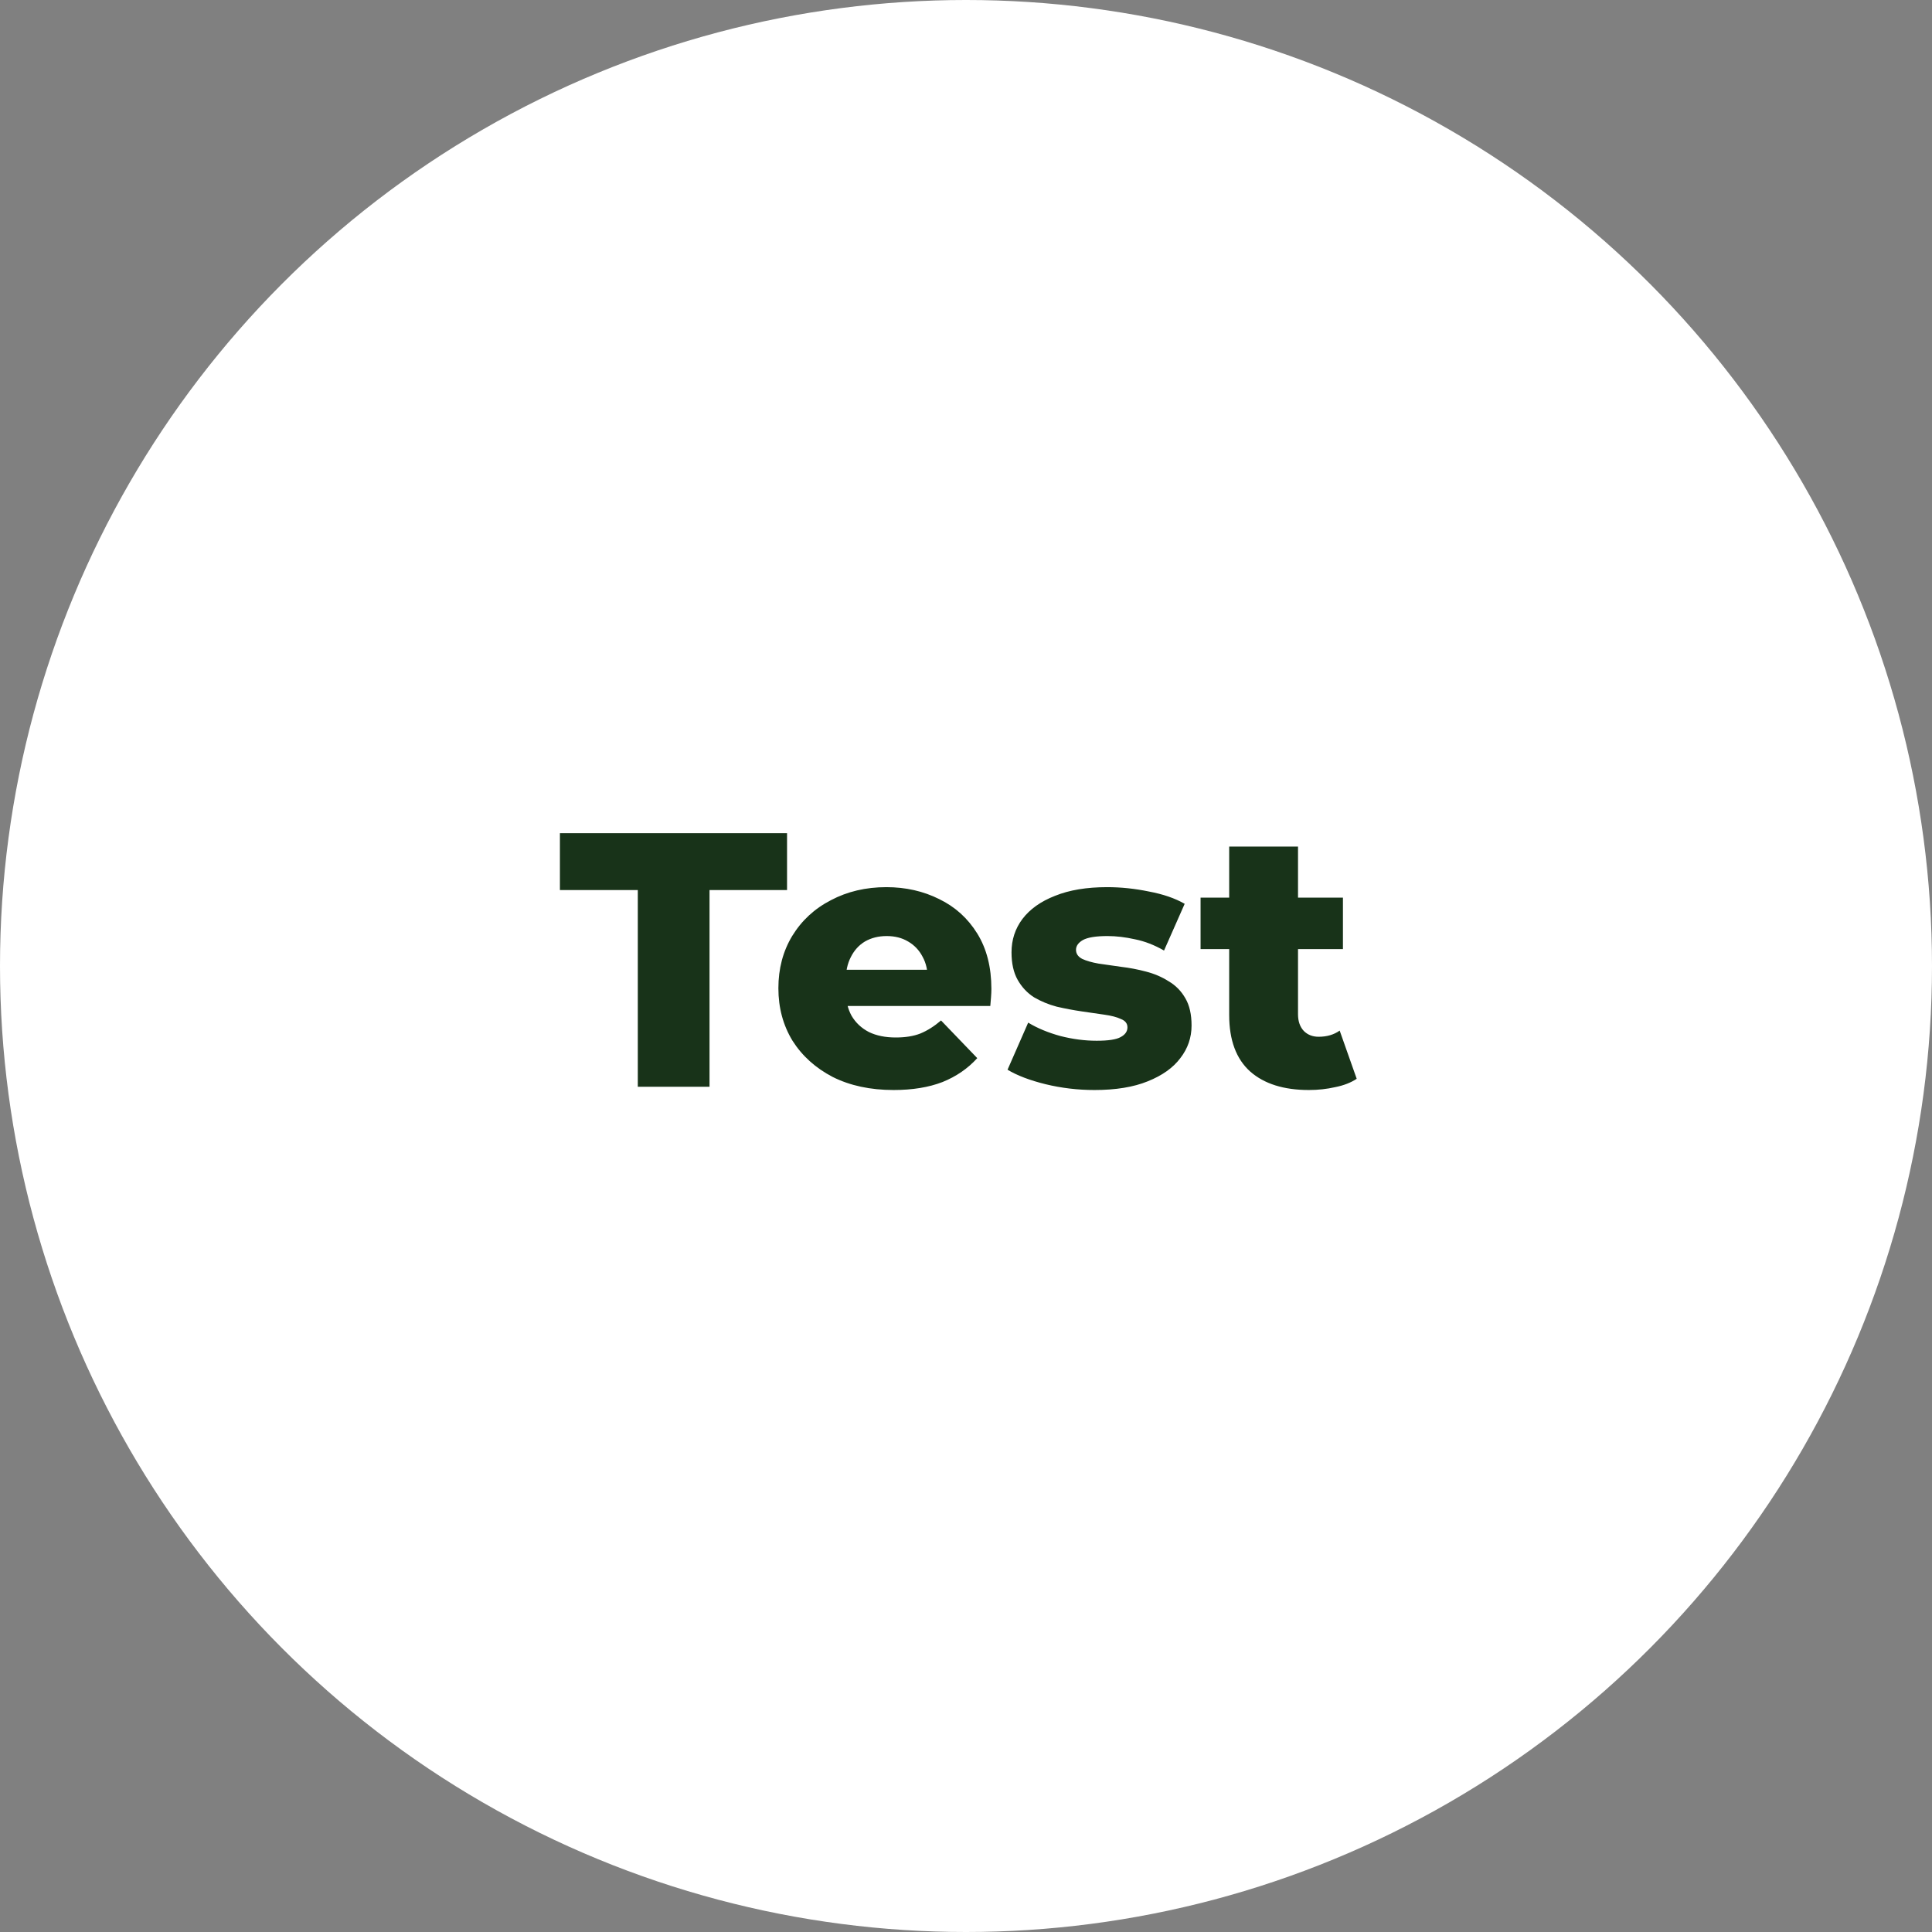
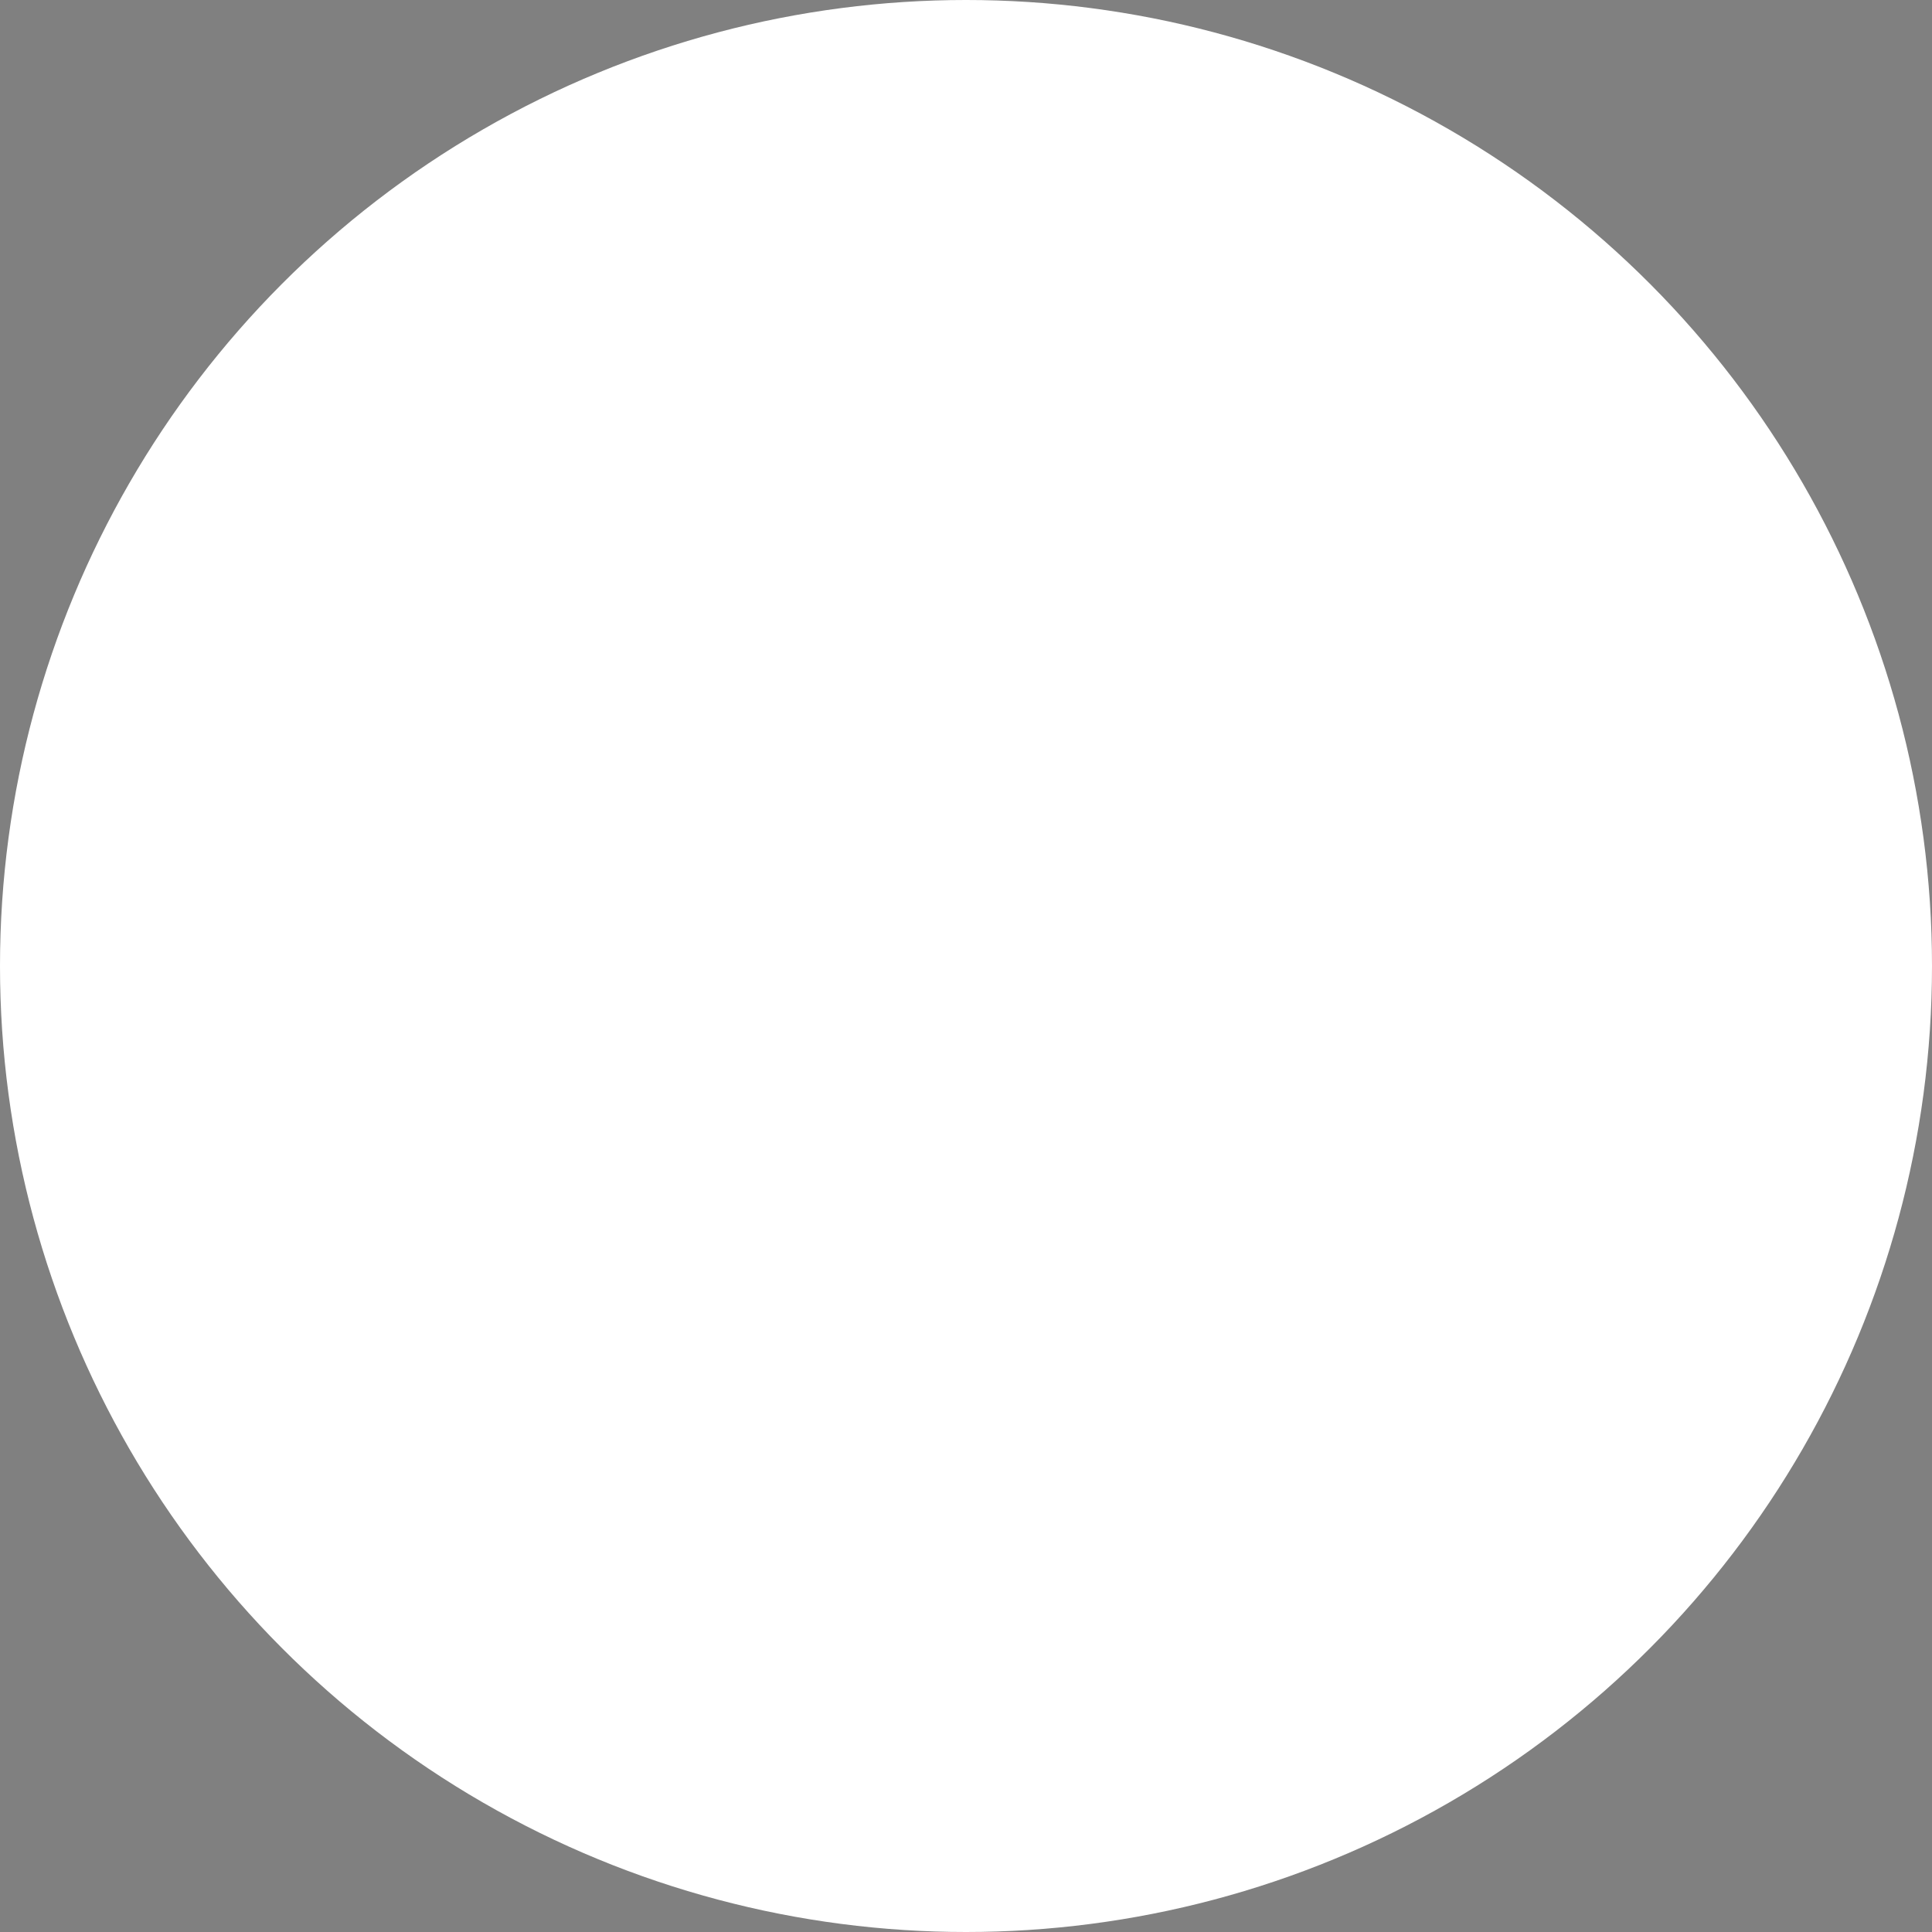
<svg xmlns="http://www.w3.org/2000/svg" width="128" height="128" viewBox="0 0 128 128" fill="none">
  <rect x="0" y="0" width="128" height="128" fill="#808080" stroke="none" />
  <circle cx="64" cy="64" r="64" fill="white" />
-   <path d="M42.256 72V58.968H37.096V55.2H52.144V58.968H47.008V72H42.256ZM59.202 72.216C57.666 72.216 56.322 71.928 55.17 71.352C54.034 70.76 53.146 69.96 52.506 68.952C51.882 67.928 51.57 66.768 51.57 65.472C51.57 64.176 51.874 63.024 52.482 62.016C53.106 60.992 53.962 60.2 55.05 59.64C56.138 59.064 57.362 58.776 58.722 58.776C60.002 58.776 61.17 59.04 62.226 59.568C63.282 60.08 64.122 60.84 64.746 61.848C65.37 62.856 65.682 64.08 65.682 65.52C65.682 65.68 65.674 65.864 65.658 66.072C65.642 66.28 65.626 66.472 65.61 66.648H55.314V64.248H63.186L61.458 64.92C61.474 64.328 61.362 63.816 61.122 63.384C60.898 62.952 60.578 62.616 60.162 62.376C59.762 62.136 59.29 62.016 58.746 62.016C58.202 62.016 57.722 62.136 57.306 62.376C56.906 62.616 56.594 62.96 56.37 63.408C56.146 63.84 56.034 64.352 56.034 64.944V65.64C56.034 66.28 56.162 66.832 56.418 67.296C56.69 67.76 57.074 68.12 57.57 68.376C58.066 68.616 58.658 68.736 59.346 68.736C59.986 68.736 60.53 68.648 60.978 68.472C61.442 68.28 61.898 67.992 62.346 67.608L64.746 70.104C64.122 70.792 63.354 71.32 62.442 71.688C61.53 72.04 60.45 72.216 59.202 72.216ZM72.512 72.216C71.408 72.216 70.328 72.088 69.272 71.832C68.232 71.576 67.392 71.256 66.752 70.872L68.12 67.752C68.728 68.12 69.44 68.416 70.256 68.64C71.072 68.848 71.872 68.952 72.656 68.952C73.424 68.952 73.952 68.872 74.24 68.712C74.544 68.552 74.696 68.336 74.696 68.064C74.696 67.808 74.552 67.624 74.264 67.512C73.992 67.384 73.624 67.288 73.16 67.224C72.712 67.16 72.216 67.088 71.672 67.008C71.128 66.928 70.576 66.824 70.016 66.696C69.472 66.552 68.968 66.344 68.504 66.072C68.056 65.784 67.696 65.4 67.424 64.92C67.152 64.44 67.016 63.832 67.016 63.096C67.016 62.264 67.256 61.528 67.736 60.888C68.232 60.232 68.952 59.72 69.896 59.352C70.84 58.968 71.992 58.776 73.352 58.776C74.264 58.776 75.184 58.872 76.112 59.064C77.056 59.24 77.848 59.512 78.488 59.88L77.12 62.976C76.48 62.608 75.84 62.36 75.2 62.232C74.56 62.088 73.952 62.016 73.376 62.016C72.608 62.016 72.064 62.104 71.744 62.28C71.44 62.456 71.288 62.672 71.288 62.928C71.288 63.184 71.424 63.384 71.696 63.528C71.968 63.656 72.328 63.76 72.776 63.84C73.24 63.904 73.744 63.976 74.288 64.056C74.832 64.12 75.376 64.224 75.92 64.368C76.48 64.512 76.984 64.728 77.432 65.016C77.896 65.288 78.264 65.664 78.536 66.144C78.808 66.608 78.944 67.208 78.944 67.944C78.944 68.744 78.696 69.464 78.2 70.104C77.72 70.744 77 71.256 76.04 71.64C75.096 72.024 73.92 72.216 72.512 72.216ZM86.717 72.216C85.053 72.216 83.757 71.808 82.829 70.992C81.901 70.16 81.437 68.912 81.437 67.248V56.088H85.997V67.2C85.997 67.664 86.125 68.032 86.381 68.304C86.637 68.56 86.965 68.688 87.365 68.688C87.909 68.688 88.373 68.552 88.757 68.28L89.885 71.472C89.501 71.728 89.029 71.912 88.469 72.024C87.909 72.152 87.325 72.216 86.717 72.216ZM79.541 62.88V59.472H88.973V62.88H79.541Z" fill="#183319" />
</svg>